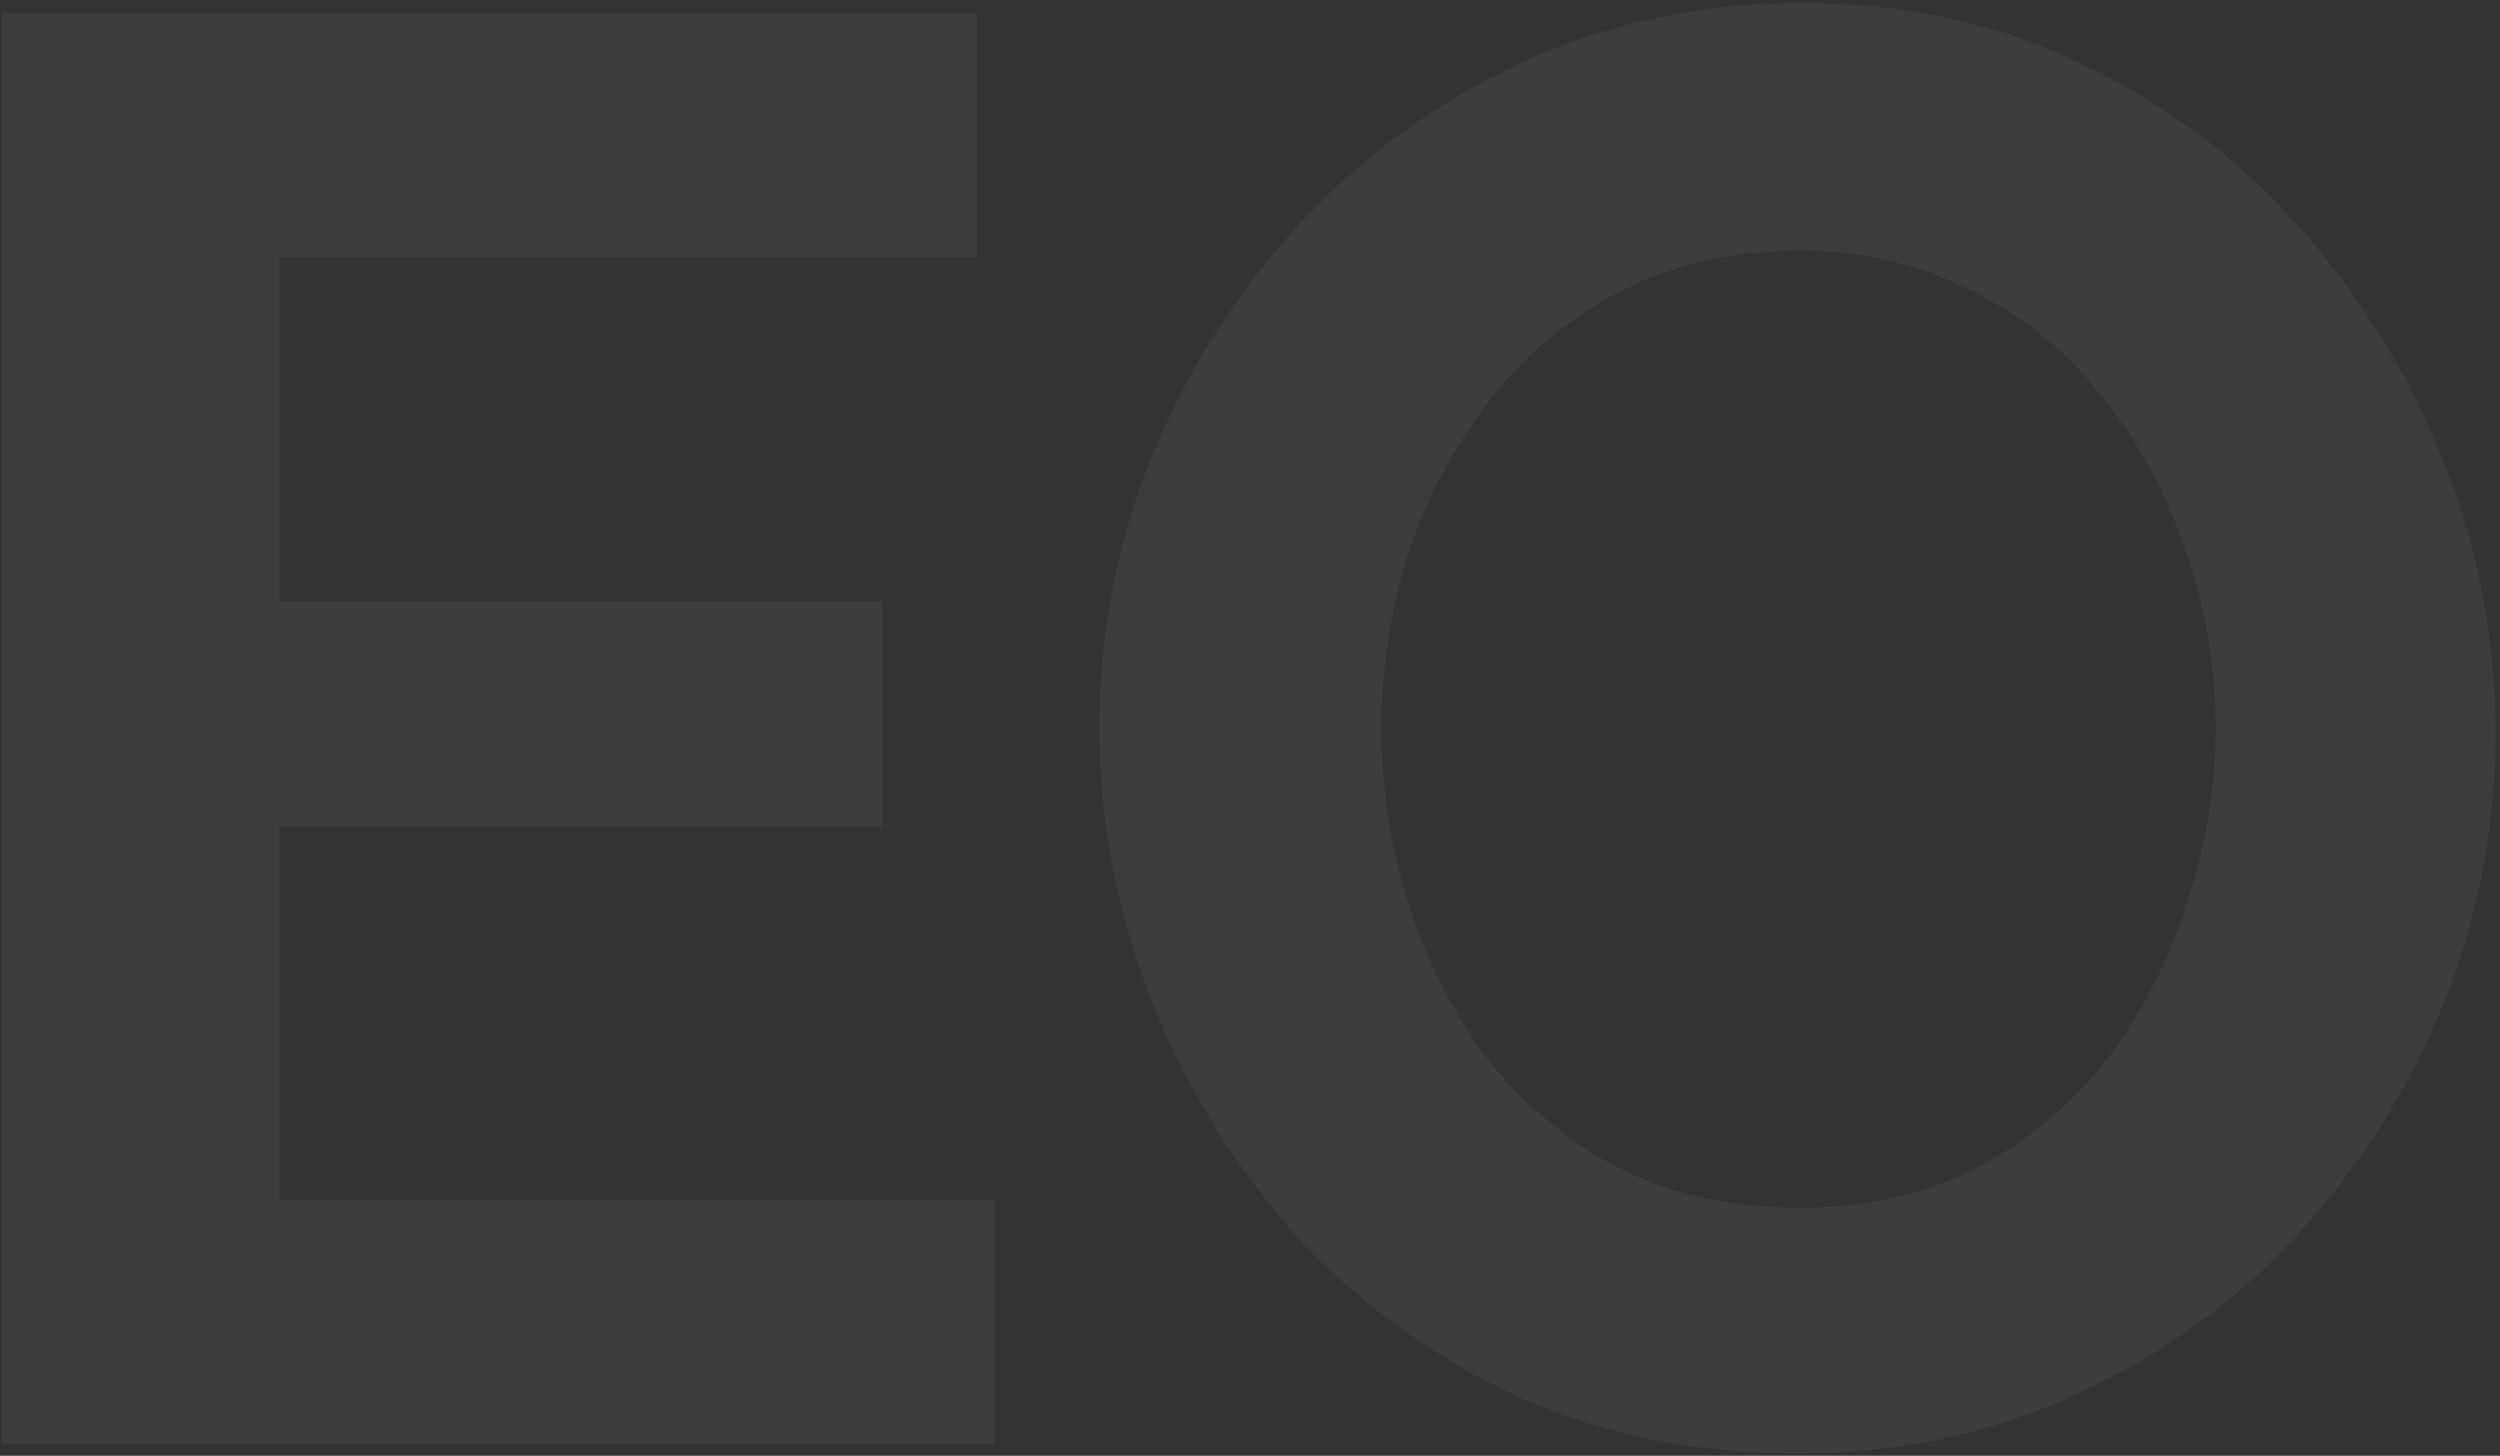
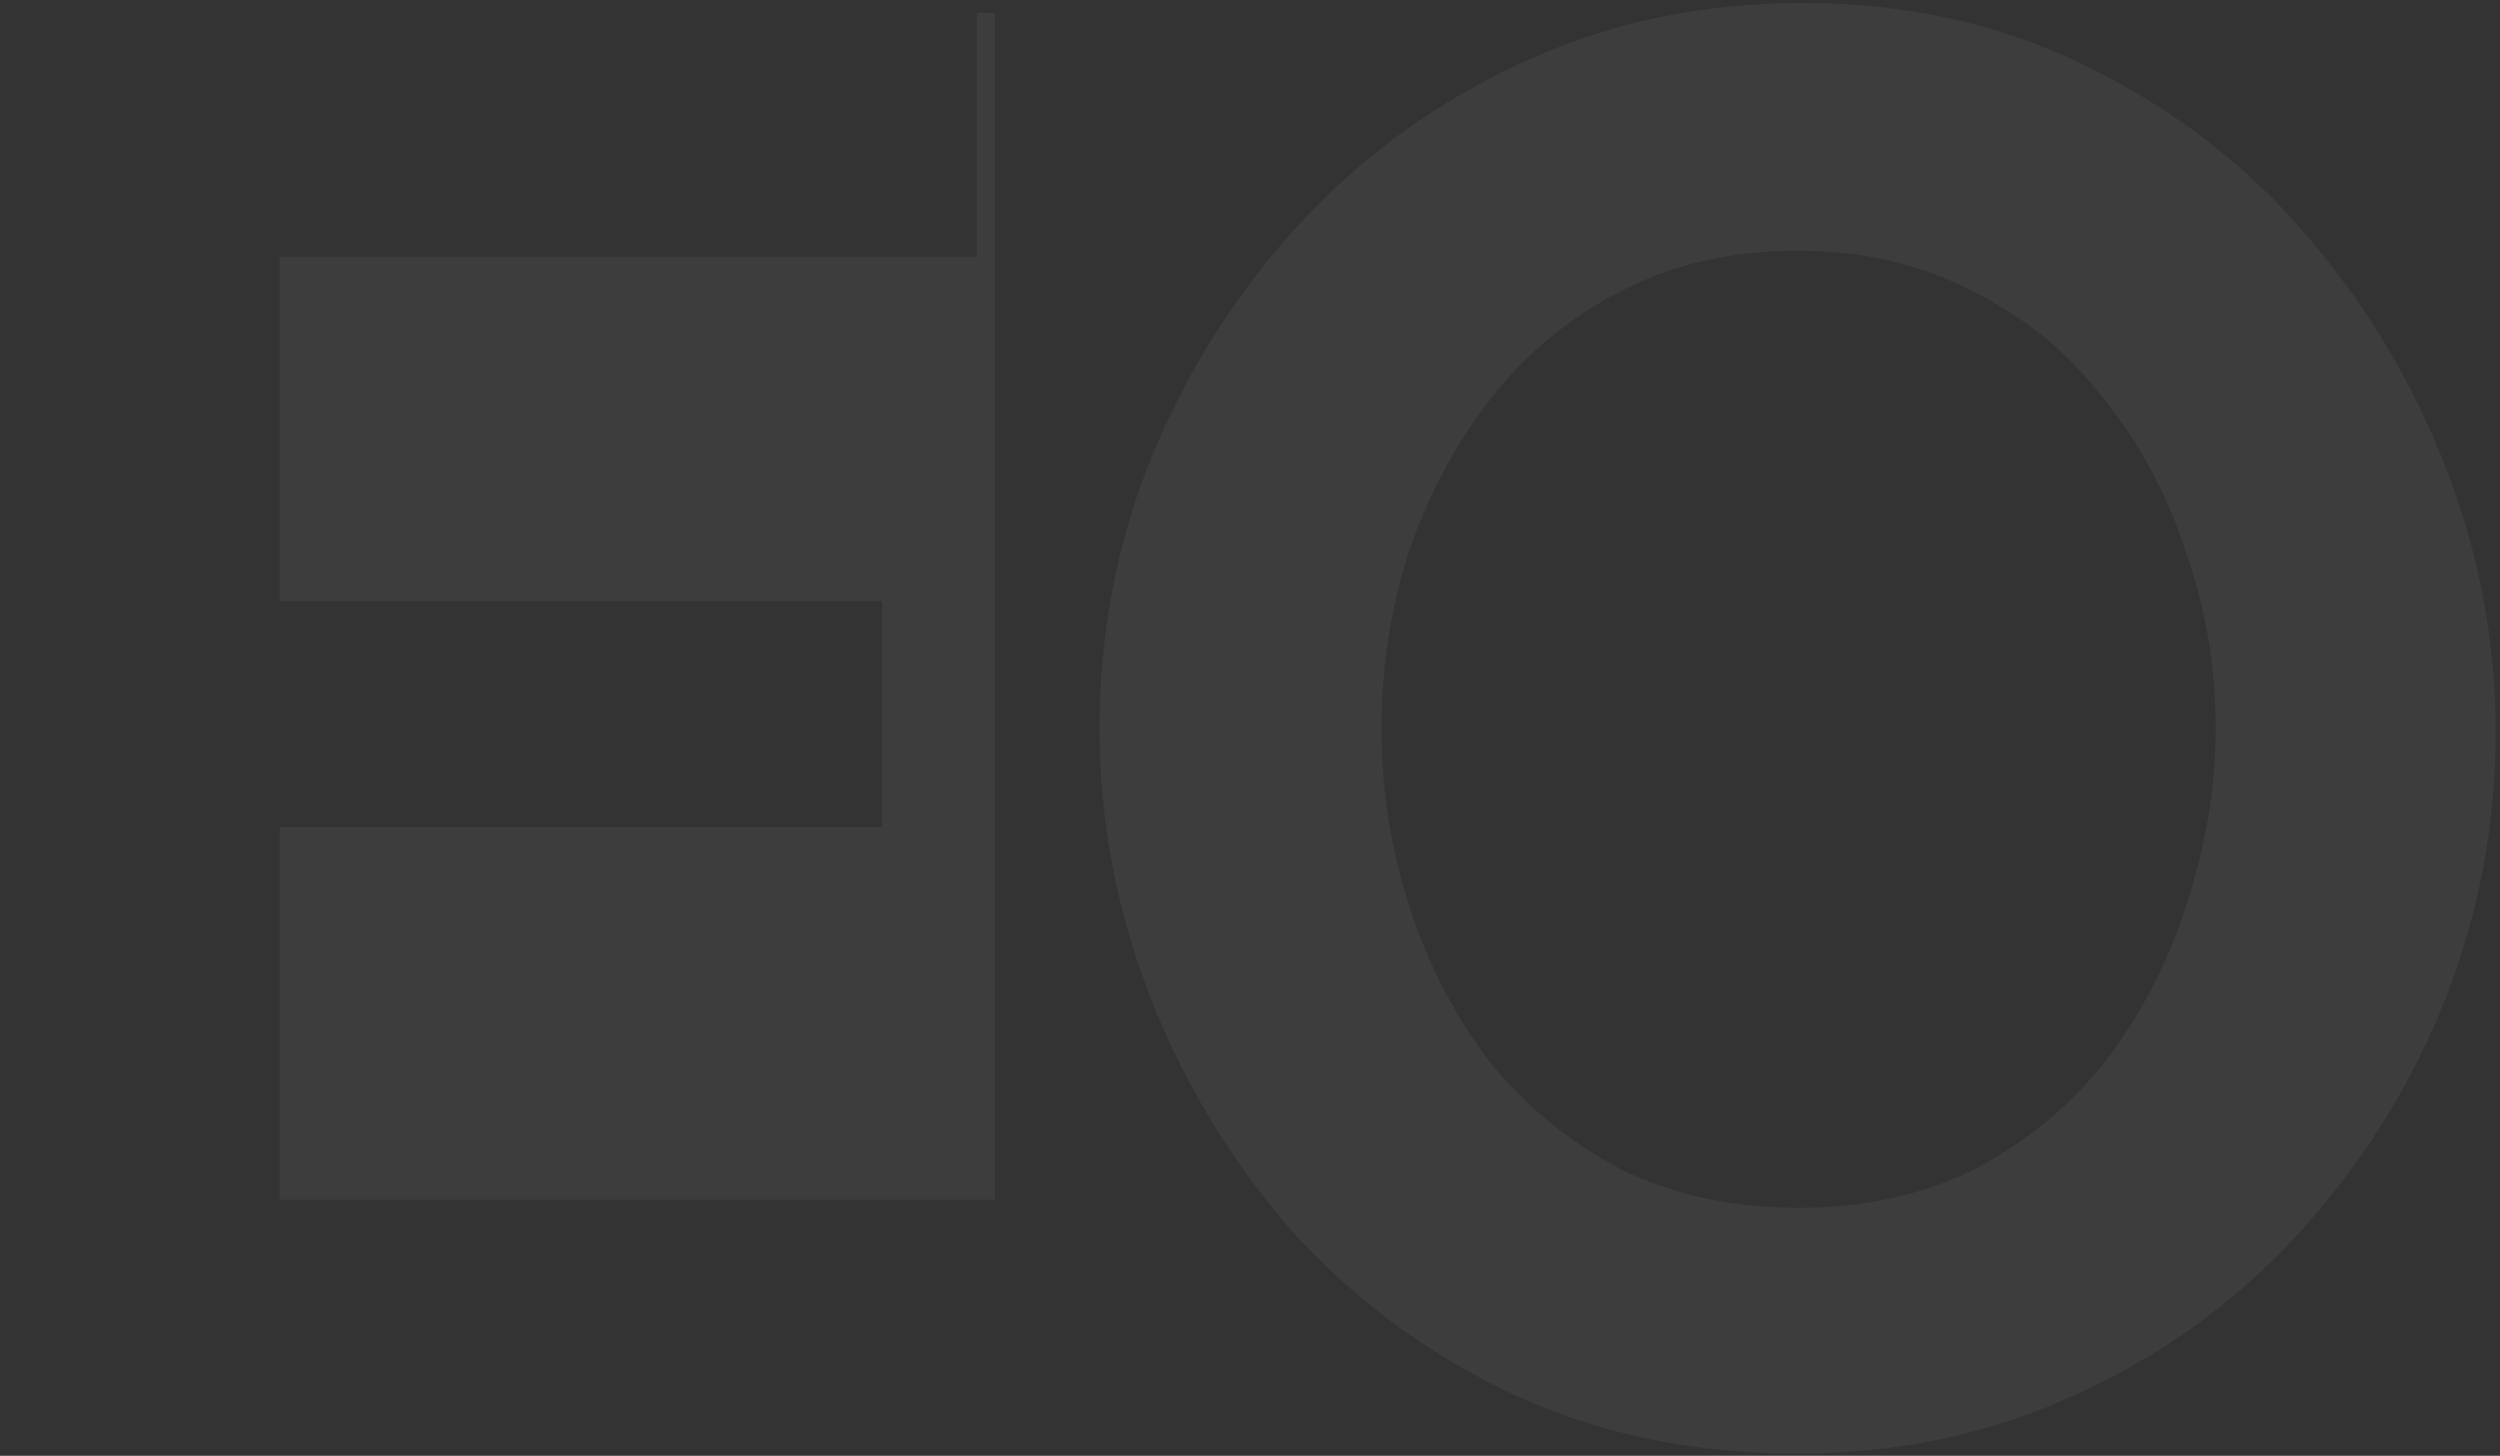
<svg xmlns="http://www.w3.org/2000/svg" width="407" height="237" viewBox="0 0 407 237" fill="none">
  <rect x="0" y="0" width="407" height="237" fill="#333333" stroke="none" />
-   <path d="M161.976 195.312V235H0.272V2.12H159.024V41.808H45.536V97.896H143.608V134.632H45.536V195.312H161.976ZM292.484 236.64C275.428 236.64 259.903 233.36 245.908 226.8C232.132 220.24 220.215 211.384 210.156 200.232C200.316 188.861 192.663 176.179 187.196 162.184C181.729 147.971 178.996 133.429 178.996 118.56C178.996 103.035 181.839 88.275 187.524 74.28C193.428 60.067 201.409 47.493 211.468 36.56C221.745 25.408 233.772 16.661 247.548 10.32C261.543 3.76 276.849 0.48 293.468 0.48C310.305 0.48 325.612 3.869 339.388 10.648C353.383 17.427 365.3 26.501 375.14 37.872C384.98 49.243 392.633 61.925 398.1 75.92C403.567 89.915 406.3 104.347 406.3 119.216C406.3 134.523 403.457 149.283 397.772 163.496C392.087 177.491 384.105 190.064 373.828 201.216C363.769 212.149 351.743 220.787 337.748 227.128C323.972 233.469 308.884 236.64 292.484 236.64ZM224.916 118.56C224.916 128.619 226.447 138.349 229.508 147.752C232.569 157.155 236.943 165.573 242.628 173.008C248.532 180.224 255.639 186.019 263.948 190.392C272.476 194.547 282.097 196.624 292.812 196.624C303.745 196.624 313.476 194.437 322.004 190.064C330.532 185.472 337.639 179.459 343.324 172.024C349.009 164.371 353.273 155.952 356.116 146.768C359.177 137.365 360.708 127.963 360.708 118.56C360.708 108.501 359.068 98.88 355.788 89.696C352.727 80.293 348.244 71.984 342.34 64.768C336.655 57.333 329.548 51.539 321.02 47.384C312.711 43.011 303.308 40.824 292.812 40.824C281.66 40.824 271.82 43.12 263.292 47.712C254.983 52.085 247.985 57.989 242.3 65.424C236.615 72.859 232.241 81.168 229.18 90.352C226.337 99.536 224.916 108.939 224.916 118.56Z" fill="white" fill-opacity="0.05" />
+   <path d="M161.976 195.312V235V2.12H159.024V41.808H45.536V97.896H143.608V134.632H45.536V195.312H161.976ZM292.484 236.64C275.428 236.64 259.903 233.36 245.908 226.8C232.132 220.24 220.215 211.384 210.156 200.232C200.316 188.861 192.663 176.179 187.196 162.184C181.729 147.971 178.996 133.429 178.996 118.56C178.996 103.035 181.839 88.275 187.524 74.28C193.428 60.067 201.409 47.493 211.468 36.56C221.745 25.408 233.772 16.661 247.548 10.32C261.543 3.76 276.849 0.48 293.468 0.48C310.305 0.48 325.612 3.869 339.388 10.648C353.383 17.427 365.3 26.501 375.14 37.872C384.98 49.243 392.633 61.925 398.1 75.92C403.567 89.915 406.3 104.347 406.3 119.216C406.3 134.523 403.457 149.283 397.772 163.496C392.087 177.491 384.105 190.064 373.828 201.216C363.769 212.149 351.743 220.787 337.748 227.128C323.972 233.469 308.884 236.64 292.484 236.64ZM224.916 118.56C224.916 128.619 226.447 138.349 229.508 147.752C232.569 157.155 236.943 165.573 242.628 173.008C248.532 180.224 255.639 186.019 263.948 190.392C272.476 194.547 282.097 196.624 292.812 196.624C303.745 196.624 313.476 194.437 322.004 190.064C330.532 185.472 337.639 179.459 343.324 172.024C349.009 164.371 353.273 155.952 356.116 146.768C359.177 137.365 360.708 127.963 360.708 118.56C360.708 108.501 359.068 98.88 355.788 89.696C352.727 80.293 348.244 71.984 342.34 64.768C336.655 57.333 329.548 51.539 321.02 47.384C312.711 43.011 303.308 40.824 292.812 40.824C281.66 40.824 271.82 43.12 263.292 47.712C254.983 52.085 247.985 57.989 242.3 65.424C236.615 72.859 232.241 81.168 229.18 90.352C226.337 99.536 224.916 108.939 224.916 118.56Z" fill="white" fill-opacity="0.05" />
</svg>